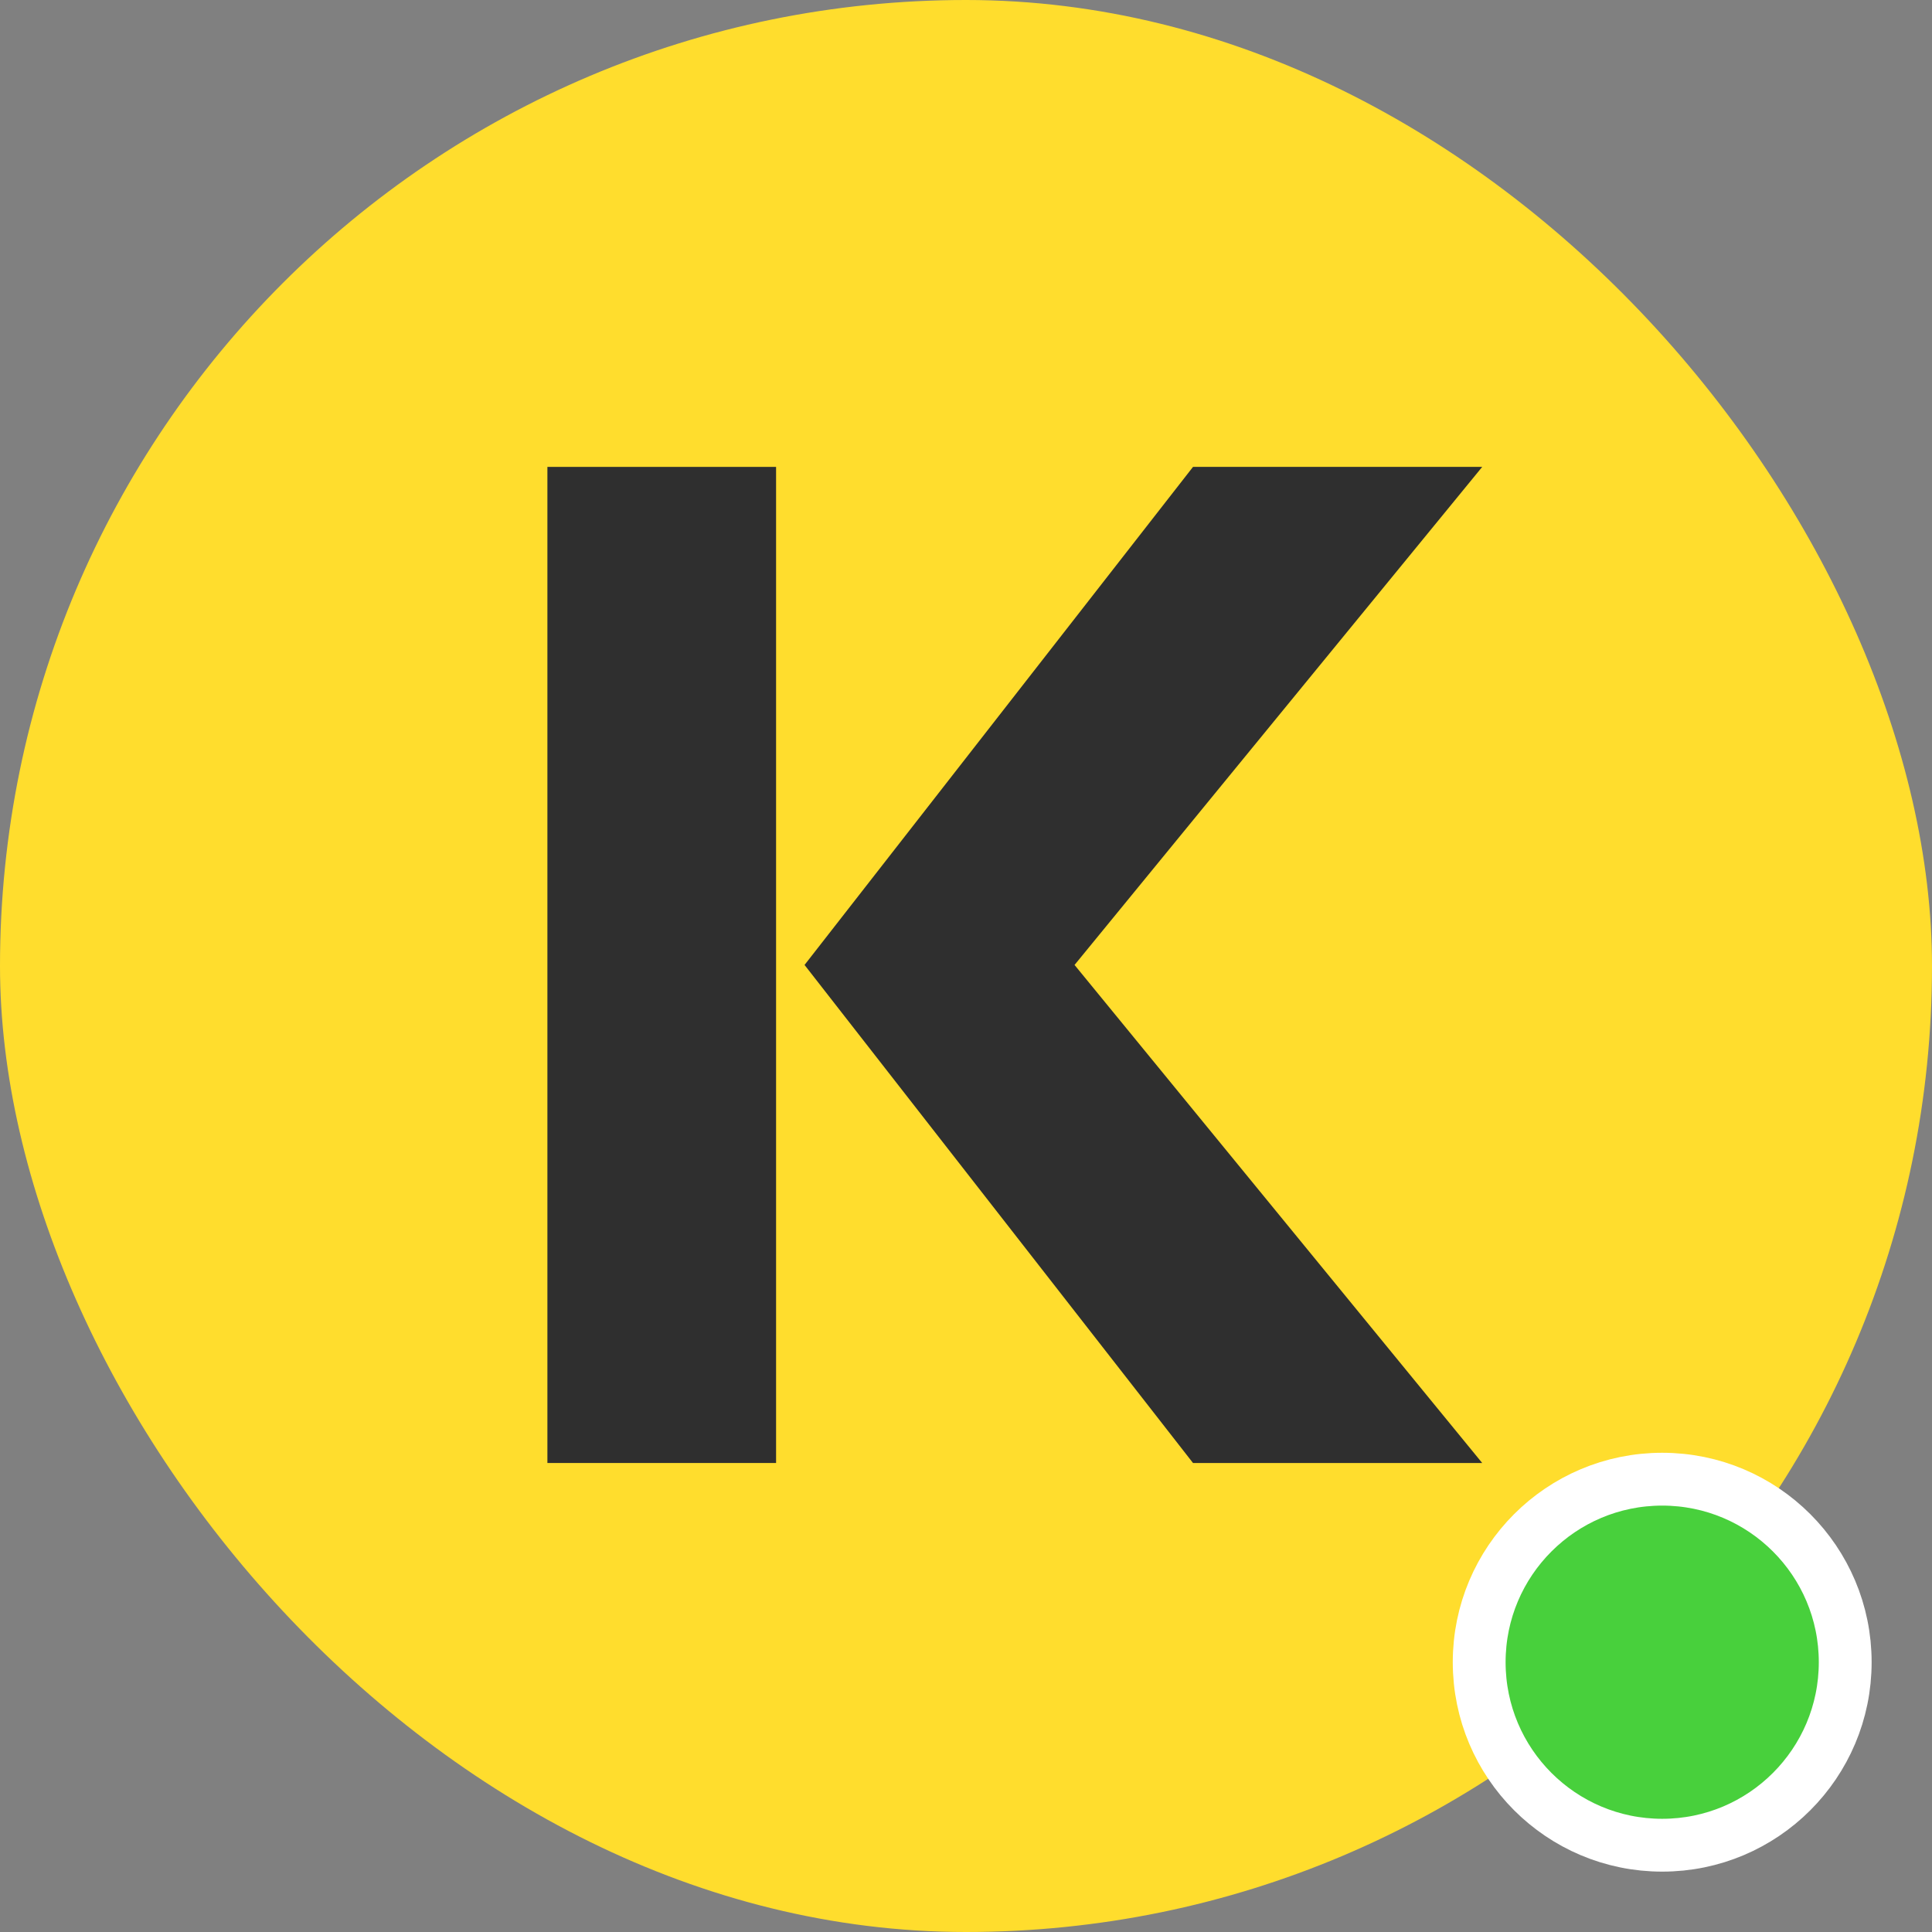
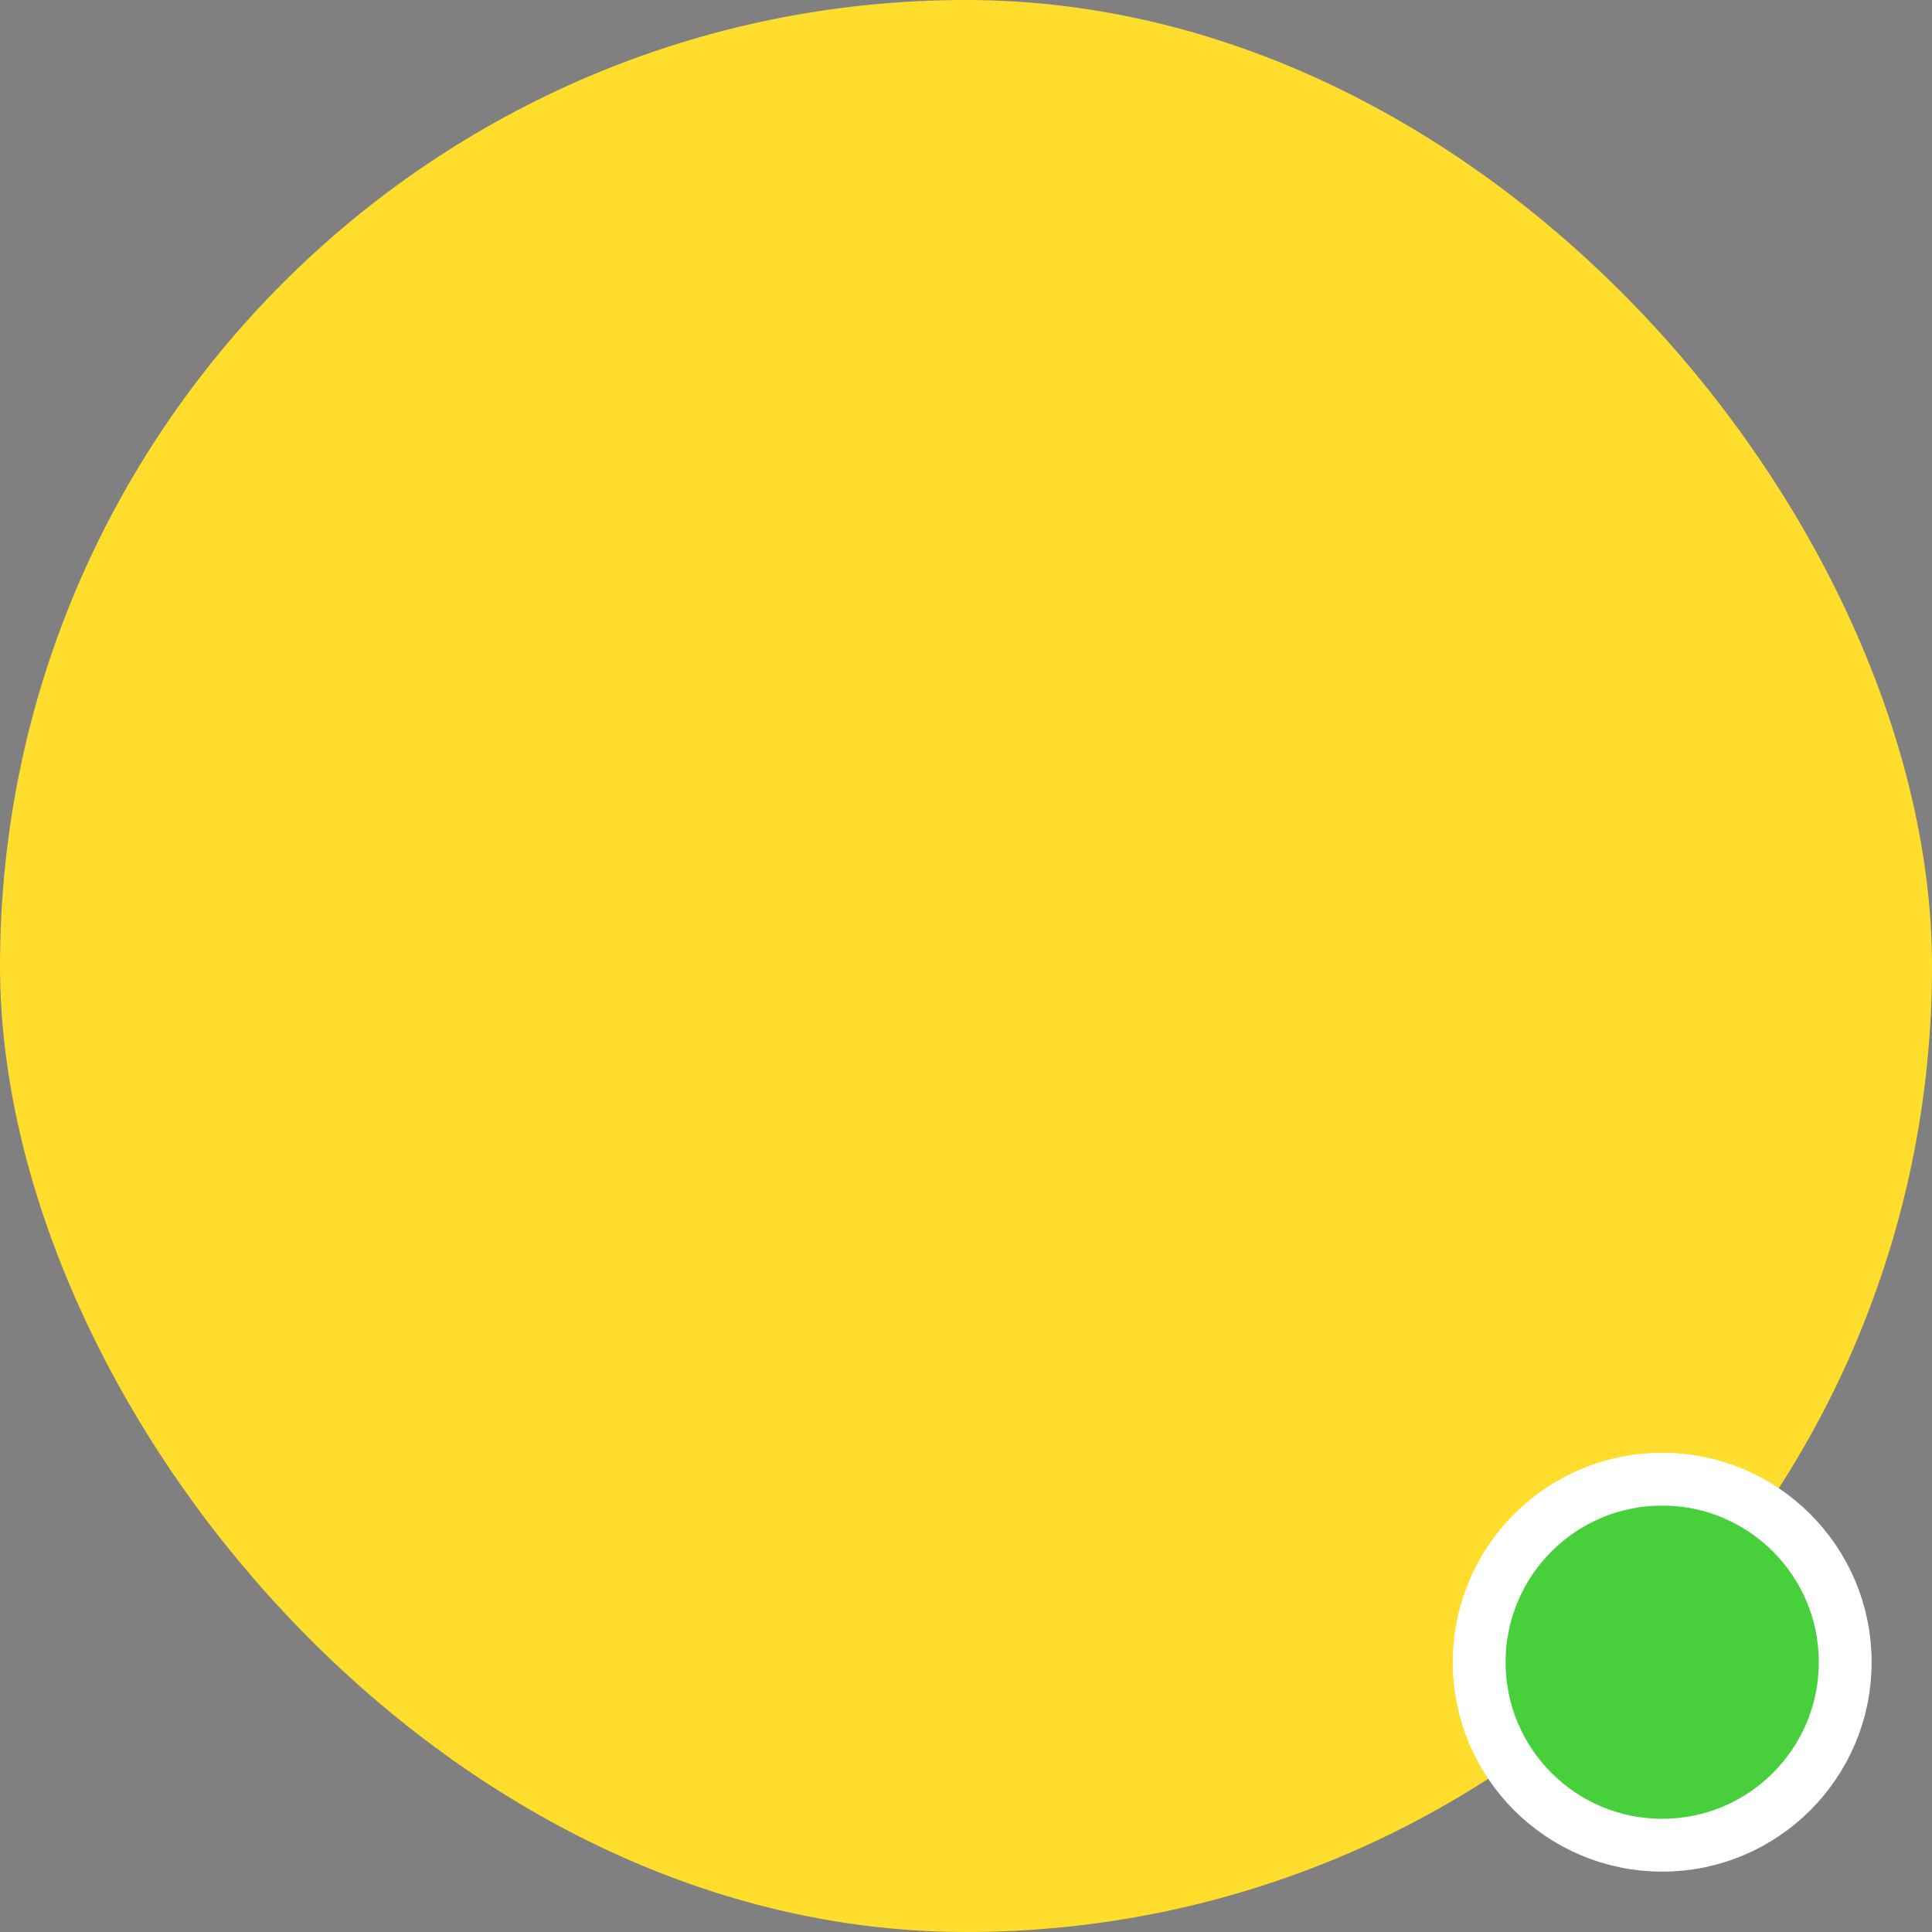
<svg xmlns="http://www.w3.org/2000/svg" width="512" height="512" viewBox="0 0 512 512" fill="none">
  <rect x="0" y="0" width="512" height="512" fill="#808080" stroke="none" />
  <rect width="512" height="512" rx="256" fill="#FFDD2D" />
-   <path d="M145.067 387.709V123.733H205.669V387.709H145.067Z" fill="#2F2F2F" />
-   <path d="M316.16 387.709L213.213 255.721L316.16 123.733H392.799L284.766 255.721L392.799 387.709H316.16Z" fill="#2F2F2F" />
  <circle cx="440.5" cy="440.5" r="48.5" fill="#48D03C" stroke="white" stroke-width="14" />
</svg>